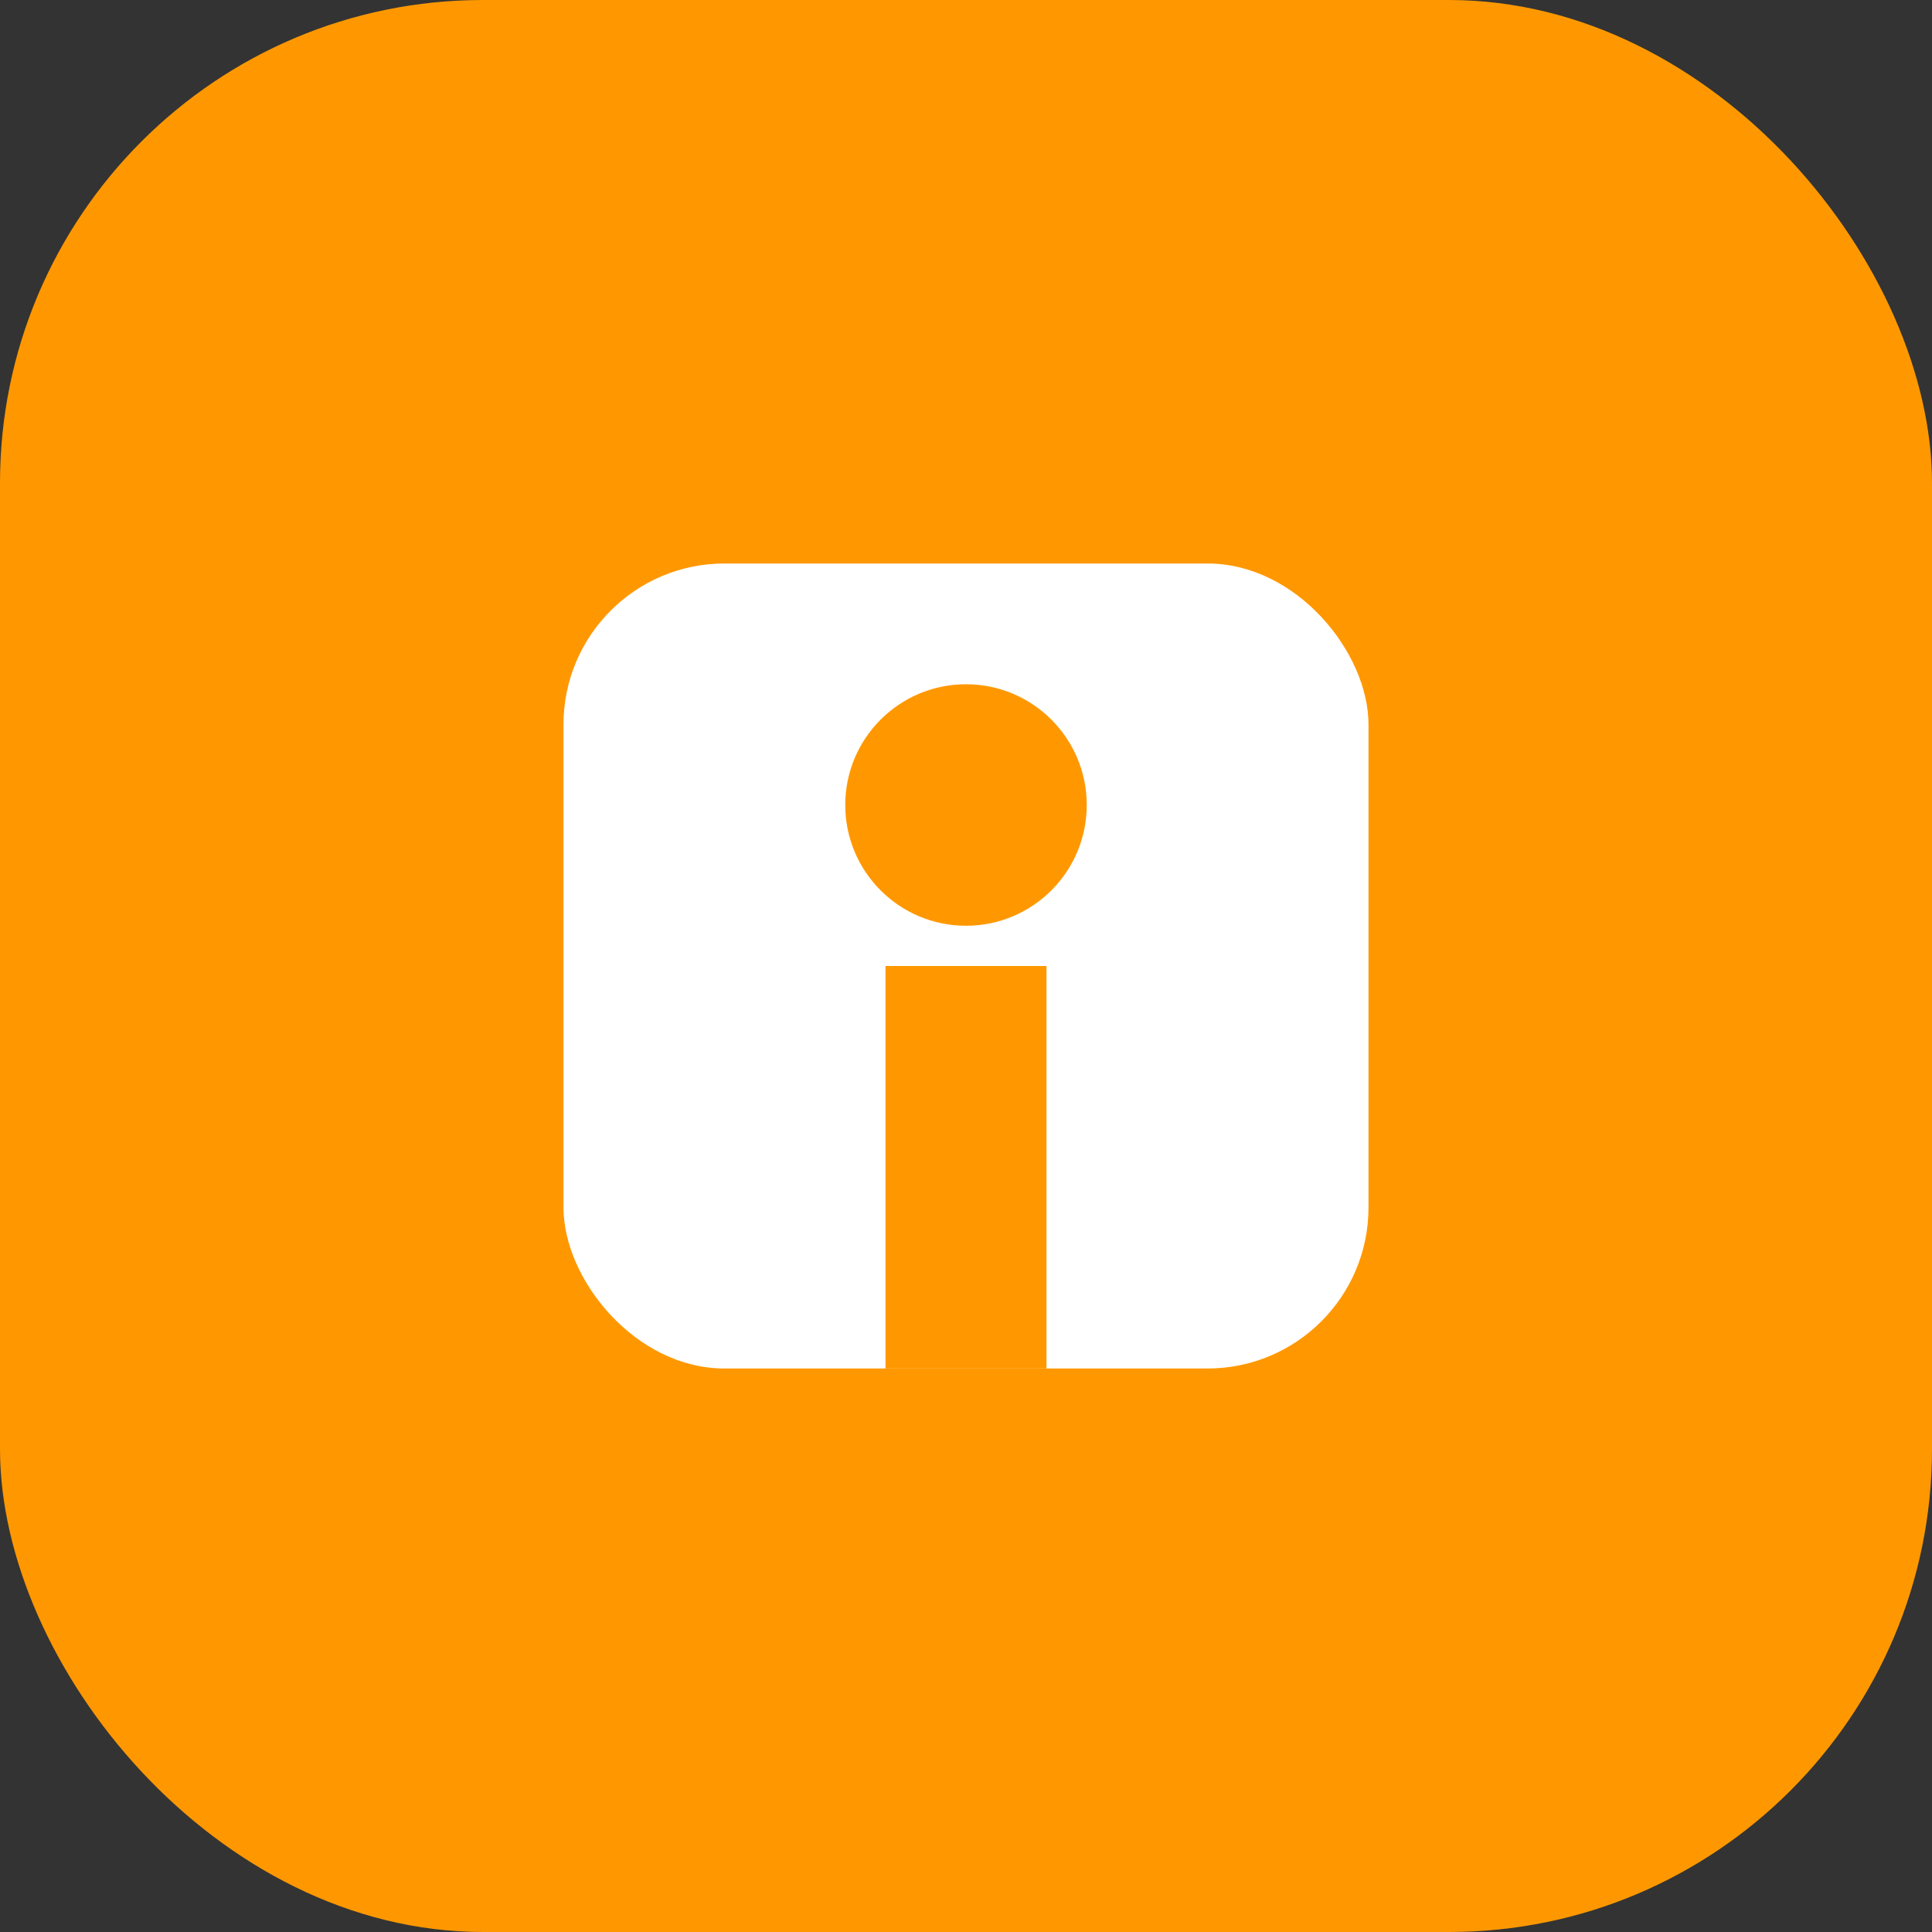
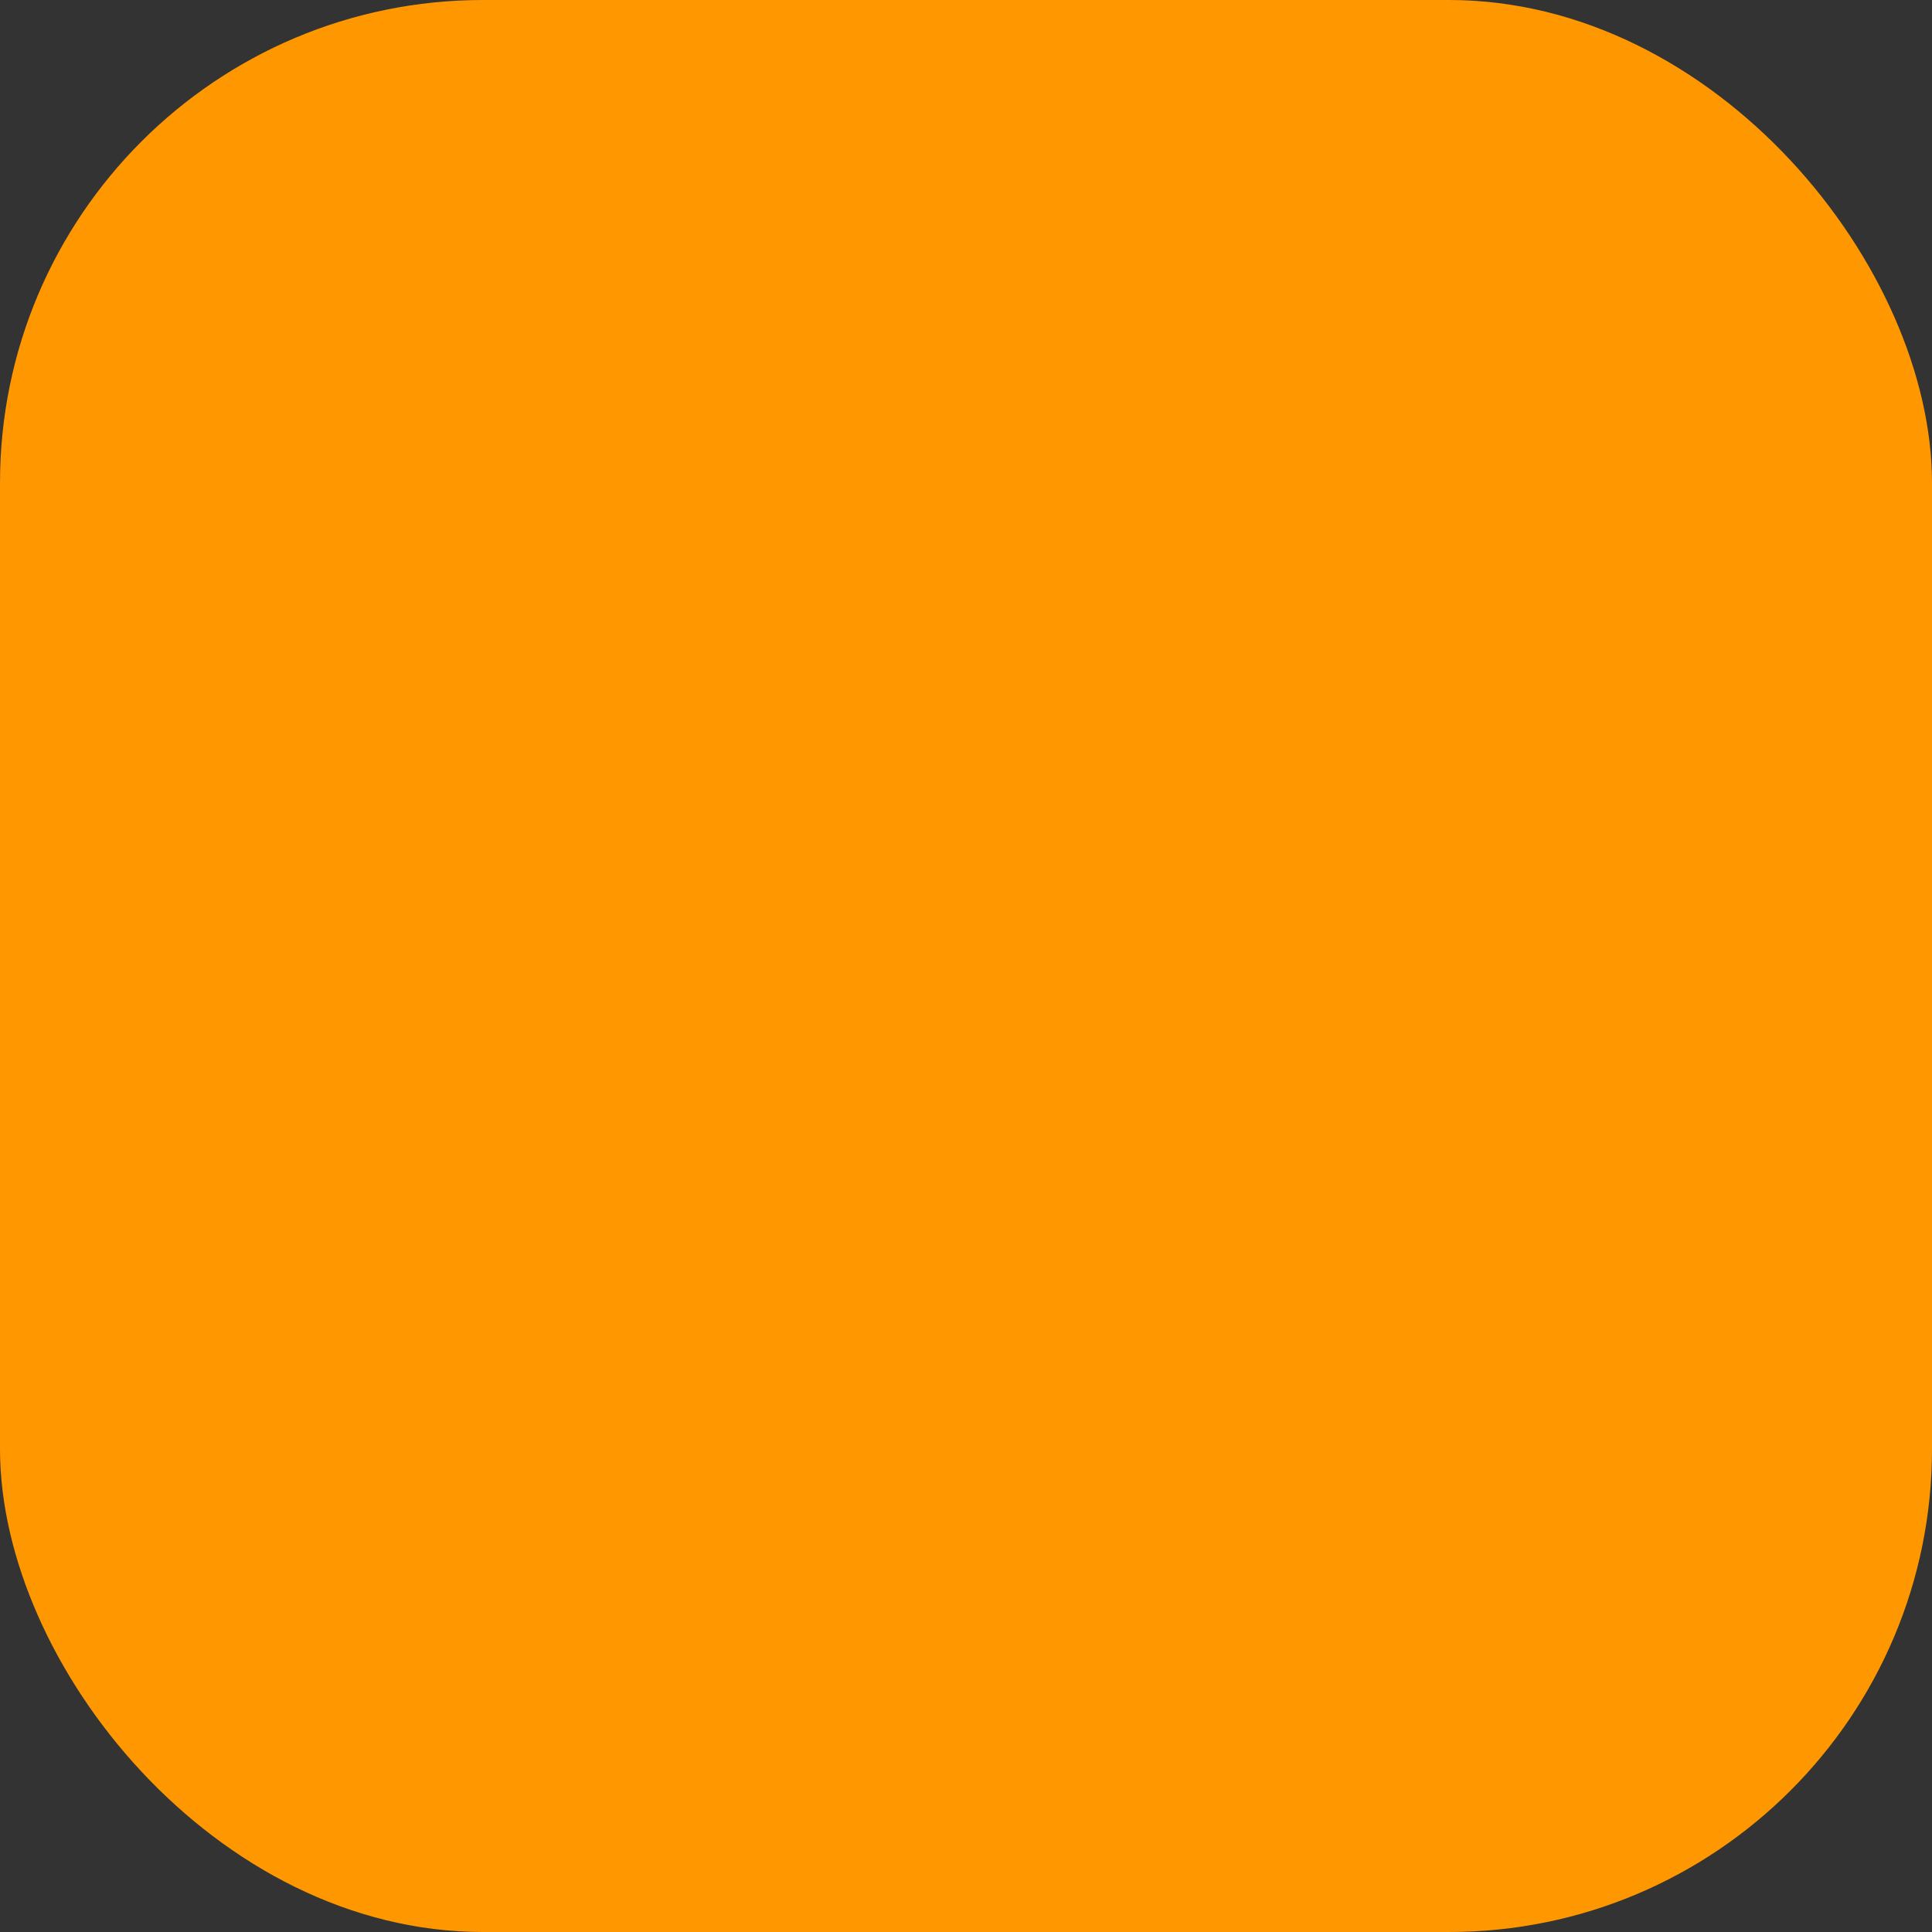
<svg xmlns="http://www.w3.org/2000/svg" viewBox="0 0 48 48">
  <rect x="0" y="0" width="48" height="48" fill="#333333" stroke="none" />
  <rect x="0" y="0" width="48" height="48" rx="12" fill="#ff9800" />
-   <rect x="14" y="14" width="20" height="20" rx="4" fill="#fff" />
  <rect x="22" y="24" width="4" height="10" fill="#ff9800" />
  <circle cx="24" cy="20" r="3" fill="#ff9800" />
</svg>